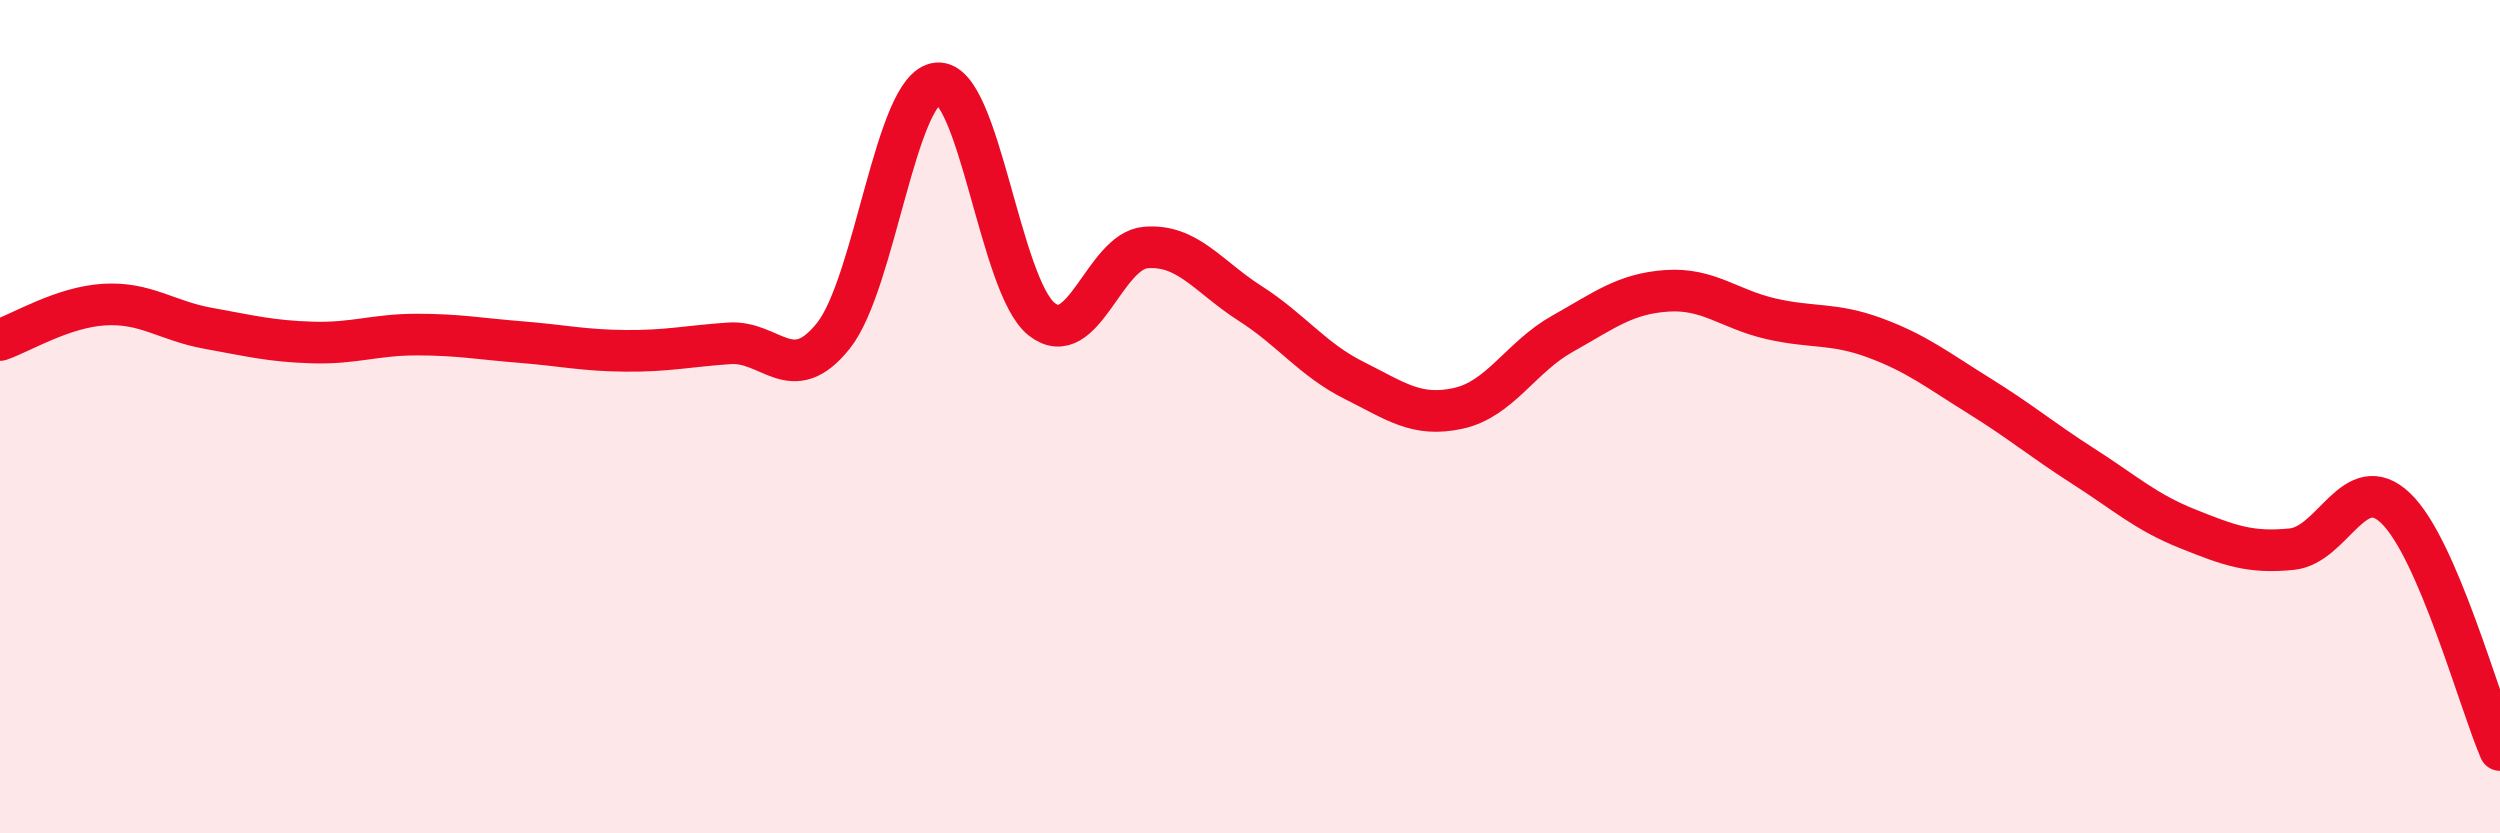
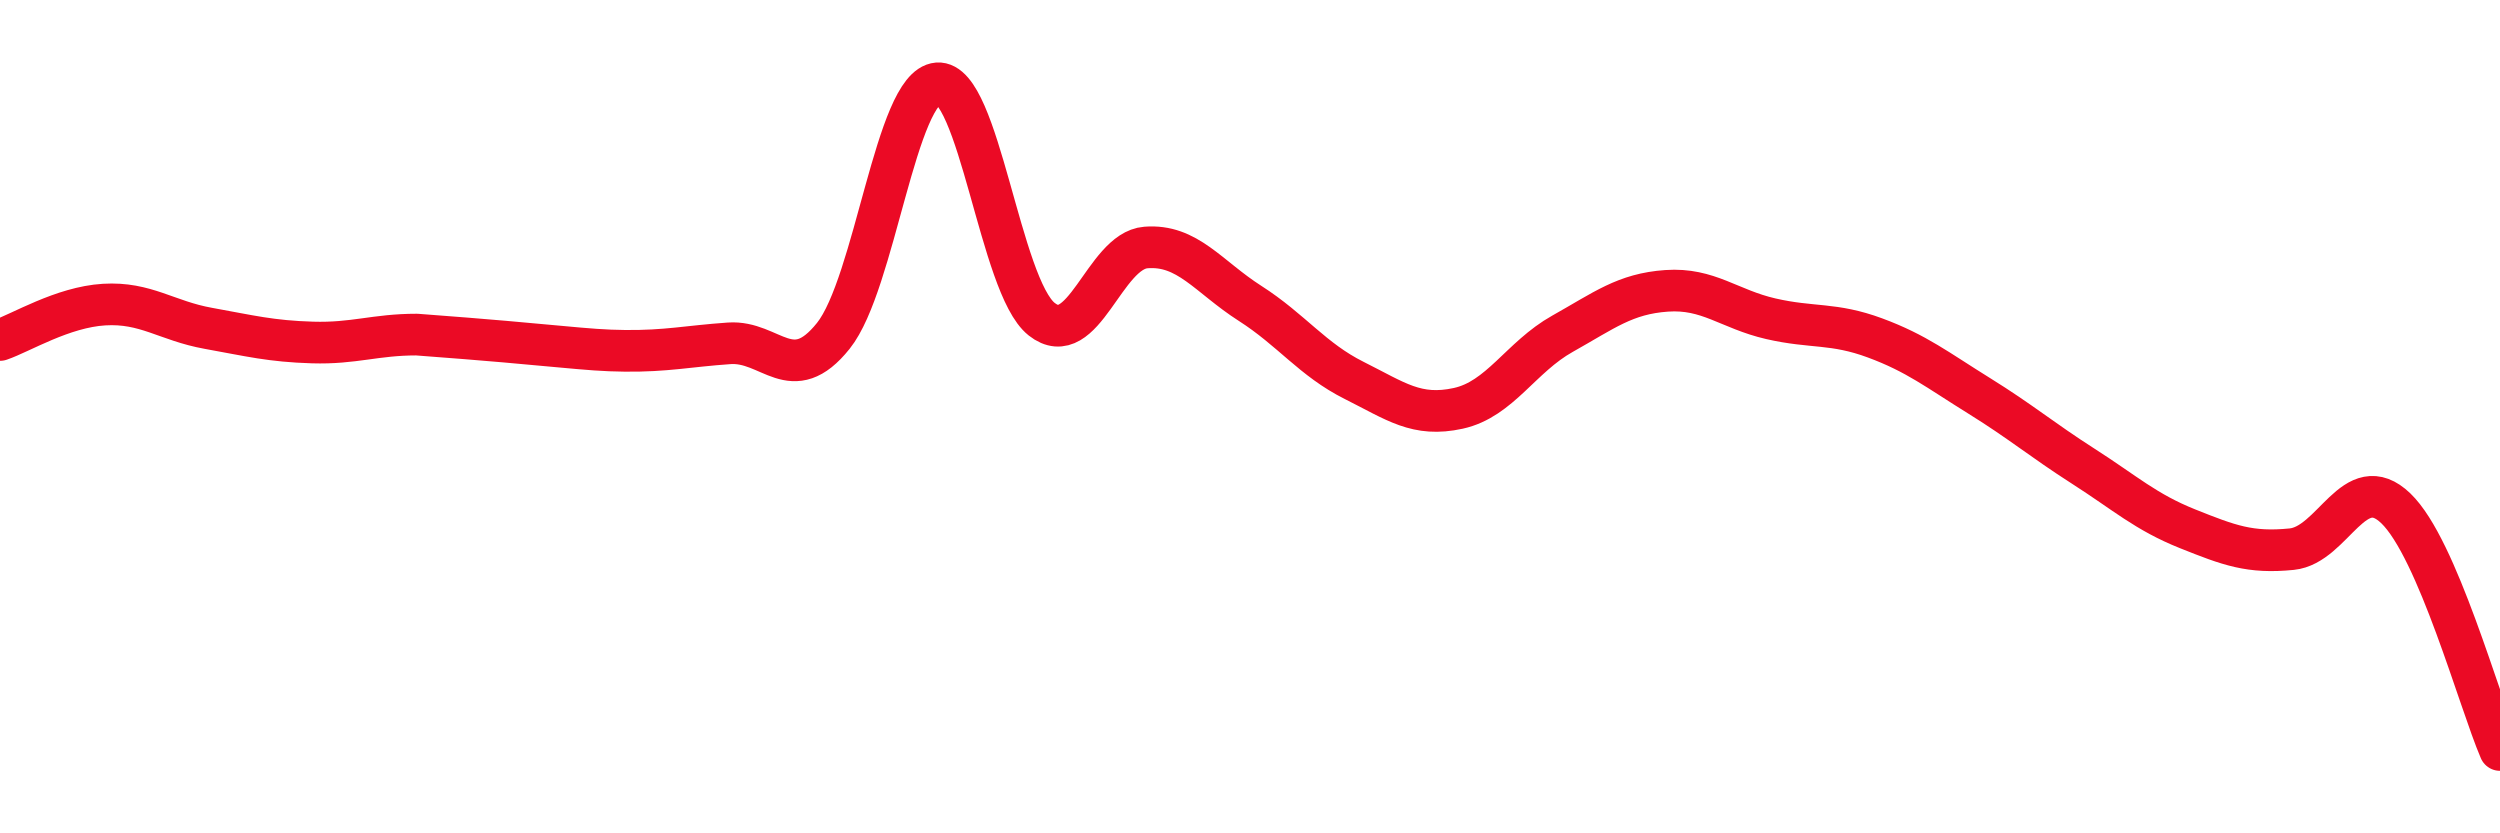
<svg xmlns="http://www.w3.org/2000/svg" width="60" height="20" viewBox="0 0 60 20">
-   <path d="M 0,8.16 C 0.5,7.99 1.5,7.37 2.5,7.31 C 3.5,7.25 4,7.7 5,7.88 C 6,8.06 6.5,8.19 7.5,8.22 C 8.5,8.25 9,8.03 10,8.03 C 11,8.03 11.5,8.13 12.5,8.21 C 13.5,8.29 14,8.41 15,8.42 C 16,8.43 16.5,8.31 17.5,8.24 C 18.5,8.17 19,9.31 20,8.06 C 21,6.81 21.5,2.08 22.5,2 C 23.5,1.92 24,6.87 25,7.66 C 26,8.45 26.5,6.02 27.5,5.94 C 28.5,5.86 29,6.64 30,7.28 C 31,7.92 31.5,8.63 32.5,9.13 C 33.5,9.63 34,10.02 35,9.8 C 36,9.58 36.5,8.57 37.5,8.01 C 38.5,7.45 39,7.05 40,6.98 C 41,6.91 41.5,7.42 42.5,7.65 C 43.5,7.88 44,7.74 45,8.11 C 46,8.48 46.5,8.88 47.5,9.5 C 48.5,10.12 49,10.55 50,11.19 C 51,11.83 51.5,12.29 52.5,12.69 C 53.5,13.09 54,13.28 55,13.18 C 56,13.08 56.5,11.24 57.5,12.2 C 58.5,13.16 59.5,16.84 60,18L60 20L0 20Z" fill="#EB0A25" opacity="0.1" stroke-linecap="round" stroke-linejoin="round" />
-   <path d="M 0,8.16 C 0.5,7.99 1.5,7.37 2.5,7.31 C 3.5,7.25 4,7.7 5,7.88 C 6,8.06 6.5,8.19 7.5,8.22 C 8.5,8.25 9,8.03 10,8.03 C 11,8.03 11.5,8.13 12.5,8.21 C 13.5,8.29 14,8.41 15,8.42 C 16,8.43 16.5,8.31 17.5,8.24 C 18.5,8.17 19,9.31 20,8.06 C 21,6.81 21.5,2.08 22.5,2 C 23.5,1.92 24,6.87 25,7.66 C 26,8.45 26.5,6.02 27.5,5.94 C 28.5,5.86 29,6.64 30,7.28 C 31,7.92 31.5,8.63 32.5,9.13 C 33.5,9.63 34,10.02 35,9.8 C 36,9.58 36.5,8.57 37.5,8.01 C 38.5,7.45 39,7.05 40,6.98 C 41,6.91 41.5,7.42 42.5,7.65 C 43.5,7.88 44,7.74 45,8.11 C 46,8.48 46.5,8.88 47.5,9.5 C 48.5,10.12 49,10.55 50,11.19 C 51,11.83 51.5,12.29 52.5,12.69 C 53.5,13.09 54,13.28 55,13.18 C 56,13.08 56.5,11.24 57.5,12.2 C 58.5,13.16 59.5,16.84 60,18" stroke="#EB0A25" stroke-width="1" fill="none" stroke-linecap="round" stroke-linejoin="round" />
+   <path d="M 0,8.16 C 0.5,7.99 1.5,7.37 2.5,7.31 C 3.5,7.25 4,7.7 5,7.88 C 6,8.06 6.5,8.19 7.5,8.22 C 8.5,8.25 9,8.03 10,8.03 C 13.5,8.29 14,8.41 15,8.42 C 16,8.43 16.5,8.31 17.5,8.24 C 18.5,8.17 19,9.31 20,8.06 C 21,6.81 21.5,2.08 22.5,2 C 23.5,1.92 24,6.87 25,7.66 C 26,8.45 26.5,6.02 27.5,5.94 C 28.5,5.86 29,6.64 30,7.28 C 31,7.92 31.5,8.63 32.5,9.13 C 33.5,9.63 34,10.02 35,9.8 C 36,9.58 36.5,8.57 37.5,8.01 C 38.5,7.45 39,7.05 40,6.98 C 41,6.91 41.5,7.42 42.5,7.65 C 43.5,7.88 44,7.74 45,8.11 C 46,8.48 46.5,8.88 47.5,9.5 C 48.5,10.12 49,10.55 50,11.19 C 51,11.83 51.5,12.29 52.5,12.69 C 53.5,13.09 54,13.28 55,13.18 C 56,13.08 56.5,11.24 57.5,12.2 C 58.5,13.16 59.5,16.84 60,18" stroke="#EB0A25" stroke-width="1" fill="none" stroke-linecap="round" stroke-linejoin="round" />
</svg>